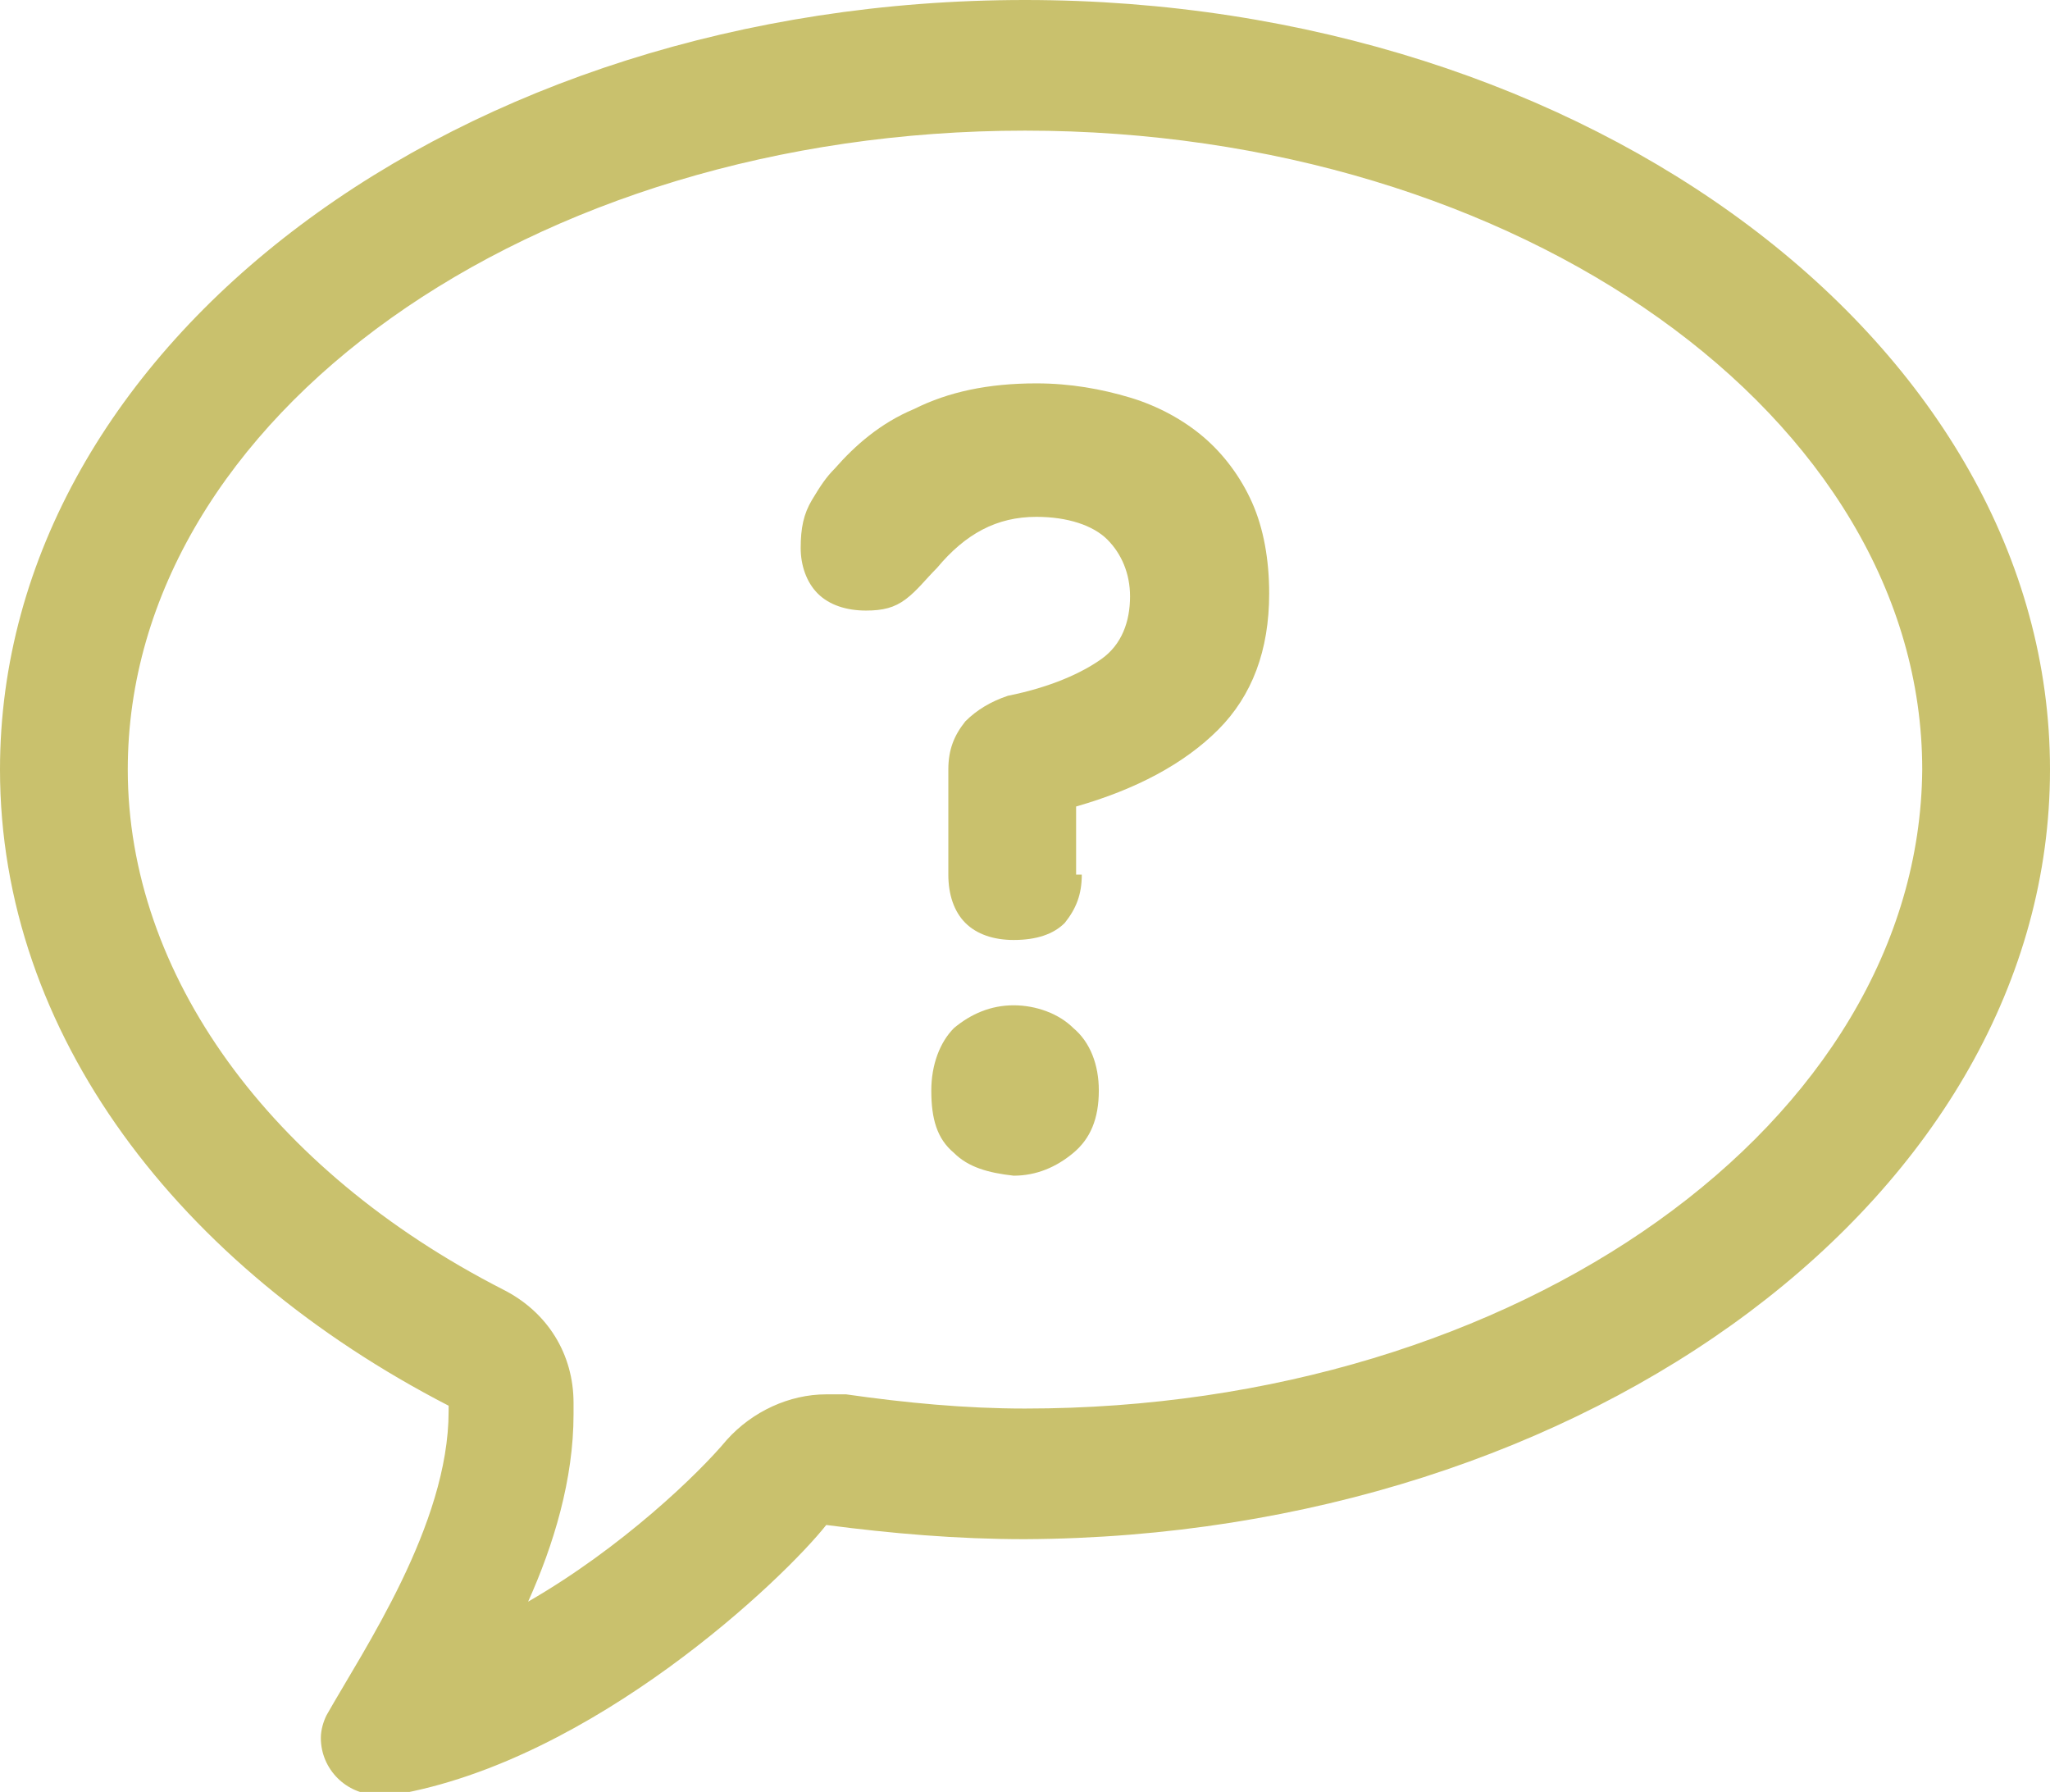
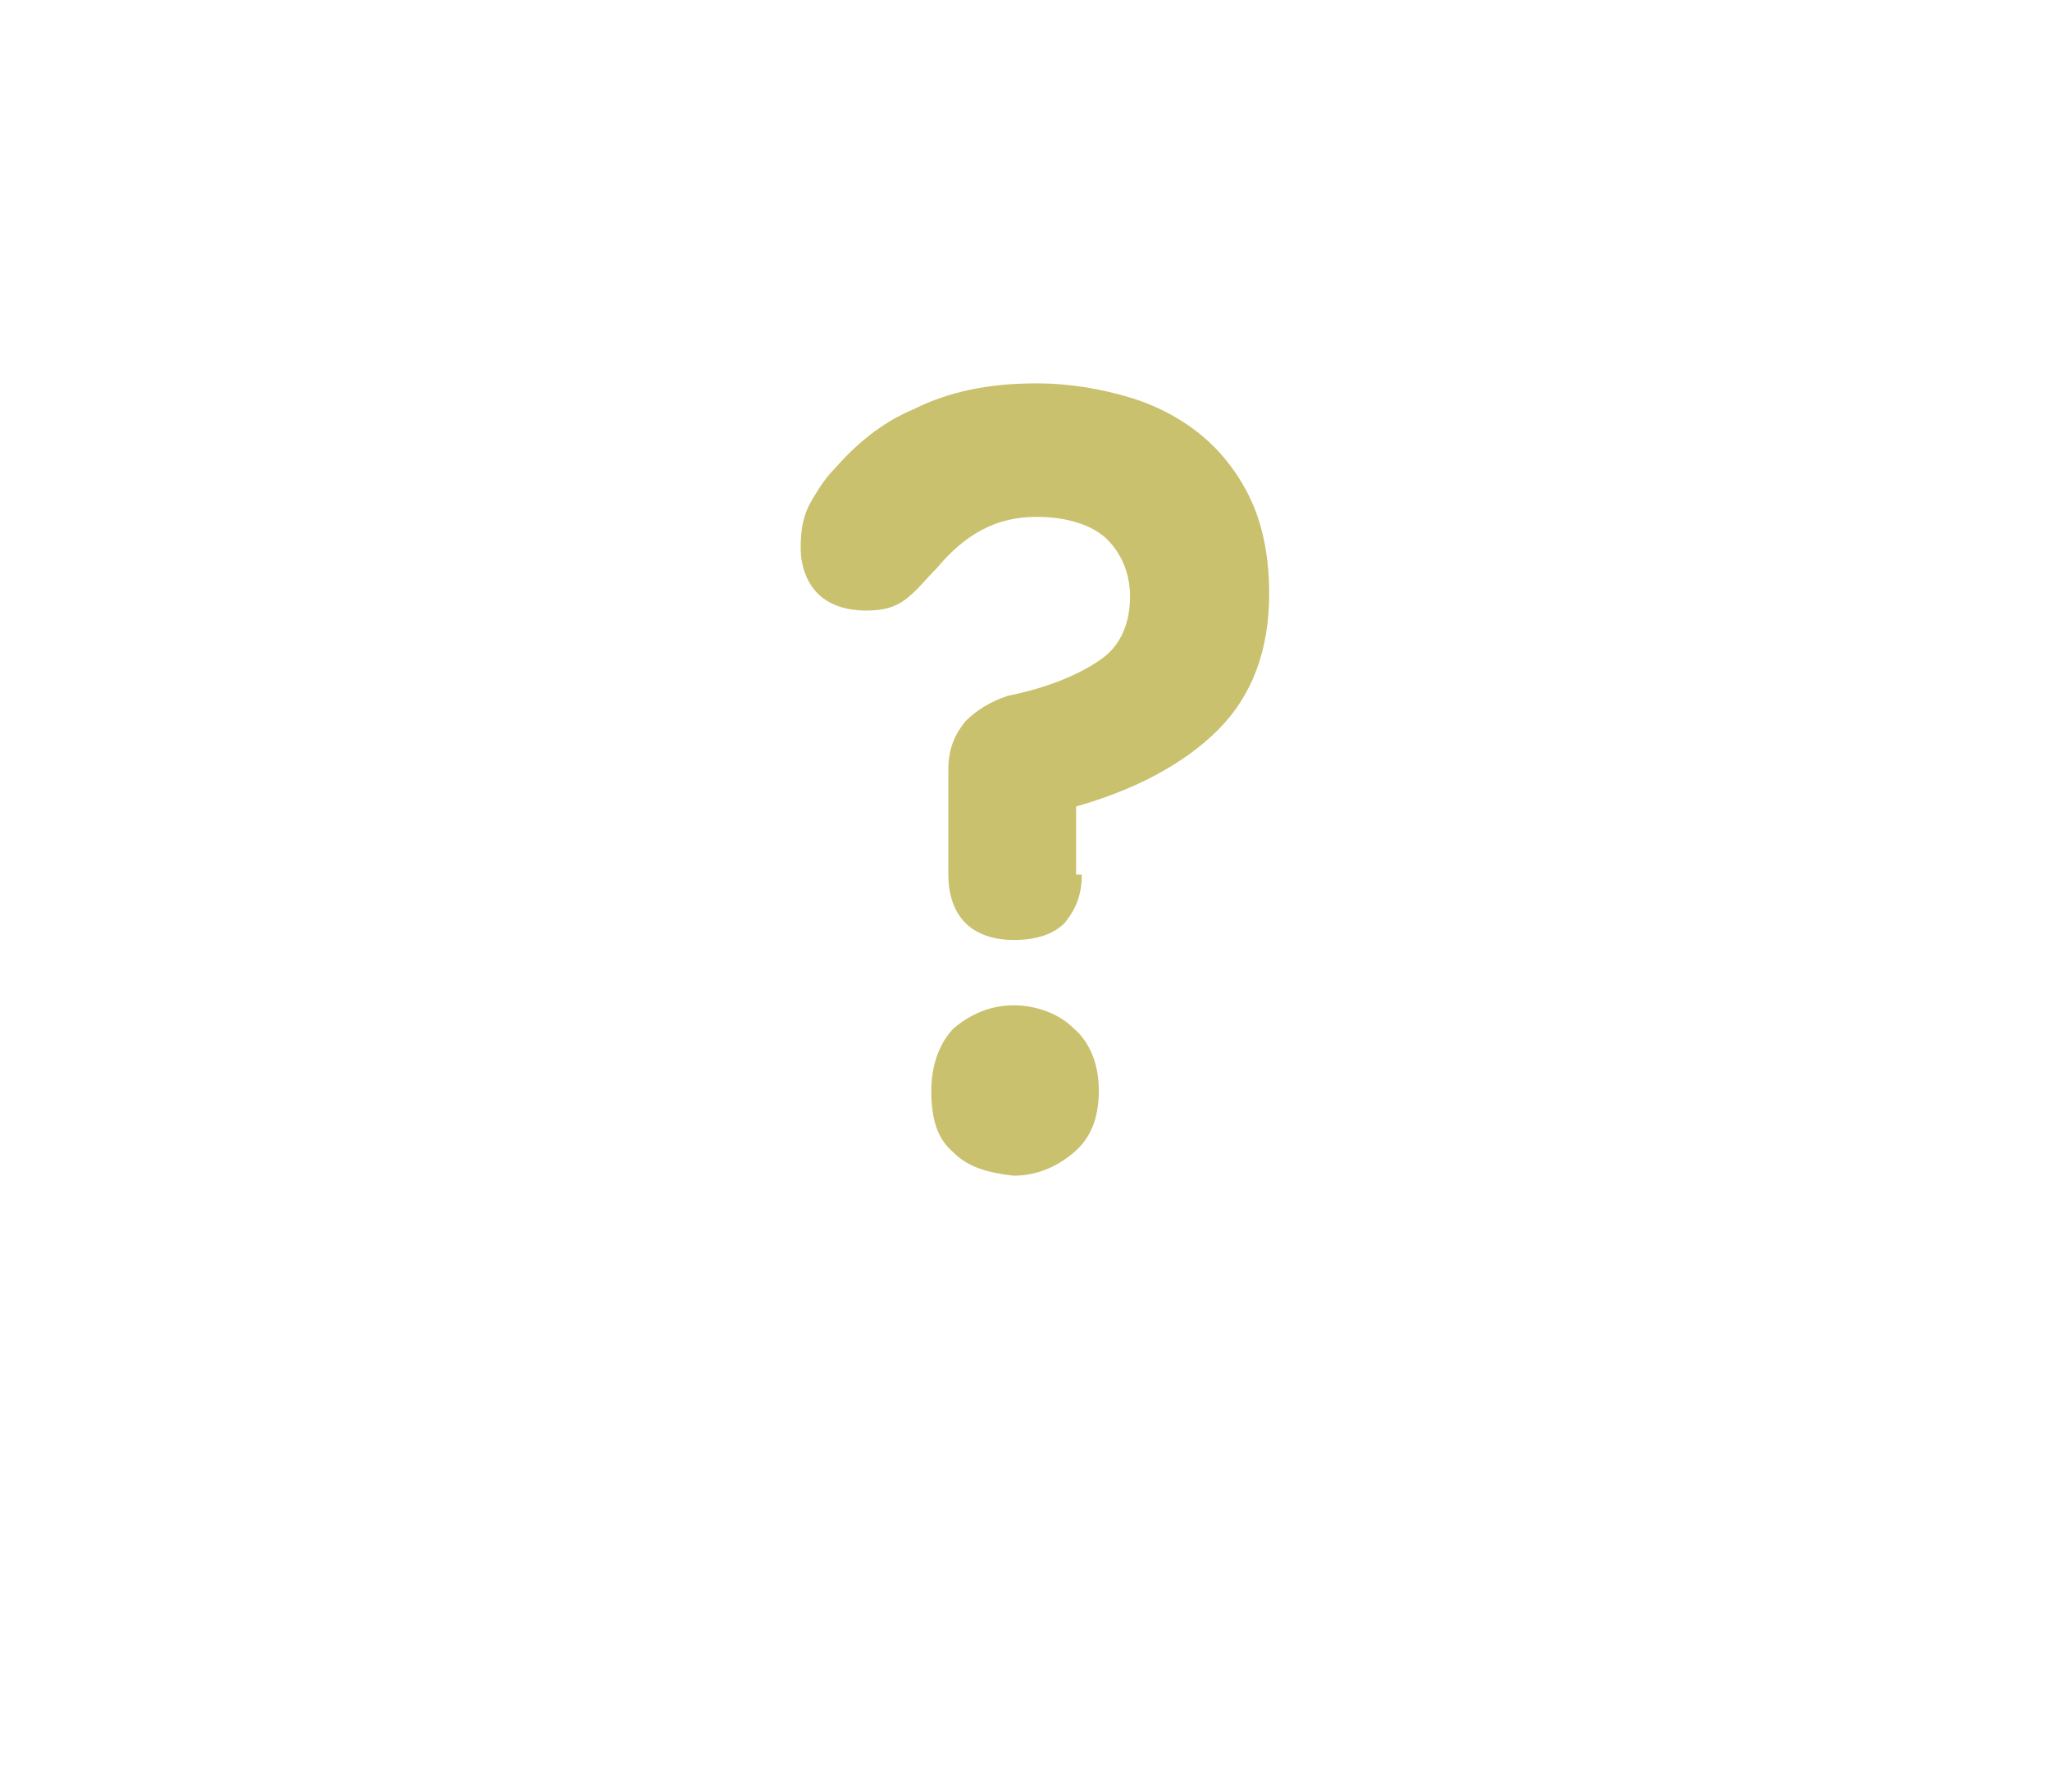
<svg xmlns="http://www.w3.org/2000/svg" version="1.1" id="Layer_1" x="0px" y="0px" viewBox="0 0 72.2 63.1" enable-background="new 0 0 72.2 63.1" xml:space="preserve">
  <g>
-     <path fill="#C9C16D" d="M36.1,49.6c-2.1,0-4.2-0.2-6.3-0.5c-0.2,0-0.4,0-0.7,0c-1.3,0-2.6,0.6-3.5,1.6c-1,1.2-3.7,3.8-7,5.7   c0.9-2,1.6-4.3,1.6-6.6c0-0.1,0-0.3,0-0.4c0-1.7-0.9-3.2-2.5-4C9.5,41.2,4.5,34.3,4.5,27.1c0-12.4,14.2-22.5,31.6-22.5   c17.4,0,31.6,10.1,31.6,22.5C67.6,39.5,53.5,49.6,36.1,49.6 M36.1,0C16.2,0,0,12.1,0,27.1c0,9.3,6.3,17.5,15.8,22.4   c0,0.1,0,0.1,0,0.2c0,4-3,8.4-4.3,10.7h0c-0.1,0.2-0.2,0.5-0.2,0.8c0,1.1,0.9,2,2,2c0.2,0,0.6-0.1,0.6,0c7-1.2,13.7-7.6,15.2-9.5   c2.3,0.3,4.6,0.5,7,0.5C56,54.1,72.2,42,72.2,27.1S56,0,36.1,0" />
    <path fill="#C9C16D" d="M33.6,40.6c-0.6-0.5-0.8-1.2-0.8-2.2c0-0.9,0.3-1.7,0.8-2.2c0.6-0.5,1.3-0.8,2.1-0.8c0.8,0,1.6,0.3,2.1,0.8   c0.6,0.5,0.9,1.3,0.9,2.2c0,1-0.3,1.7-0.9,2.2c-0.6,0.5-1.3,0.8-2.1,0.8C34.8,41.3,34.1,41.1,33.6,40.6 M38.1,30.8   c0,0.7-0.2,1.2-0.6,1.7c-0.4,0.4-1,0.6-1.8,0.6c-0.7,0-1.3-0.2-1.7-0.6c-0.4-0.4-0.6-1-0.6-1.7v-3.7c0-0.7,0.2-1.2,0.6-1.7   c0.4-0.4,0.9-0.7,1.5-0.9c1.5-0.3,2.6-0.8,3.3-1.3c0.7-0.5,1-1.3,1-2.2c0-0.8-0.3-1.5-0.8-2c-0.5-0.5-1.4-0.8-2.5-0.8   c-1.4,0-2.5,0.6-3.5,1.8c-0.4,0.4-0.7,0.8-1.1,1.1s-0.8,0.4-1.4,0.4c-0.7,0-1.3-0.2-1.7-0.6c-0.4-0.4-0.6-1-0.6-1.6   c0-0.7,0.1-1.2,0.4-1.7c0.3-0.5,0.5-0.8,0.8-1.1c0.7-0.8,1.6-1.6,2.8-2.1c1.2-0.6,2.6-0.9,4.3-0.9c1.2,0,2.3,0.2,3.3,0.5   c1,0.3,1.9,0.8,2.6,1.4c0.7,0.6,1.3,1.4,1.7,2.3c0.4,0.9,0.6,2,0.6,3.2c0,2-0.6,3.6-1.8,4.8c-1.2,1.2-2.9,2.1-5,2.7V30.8z" />
  </g>
</svg>